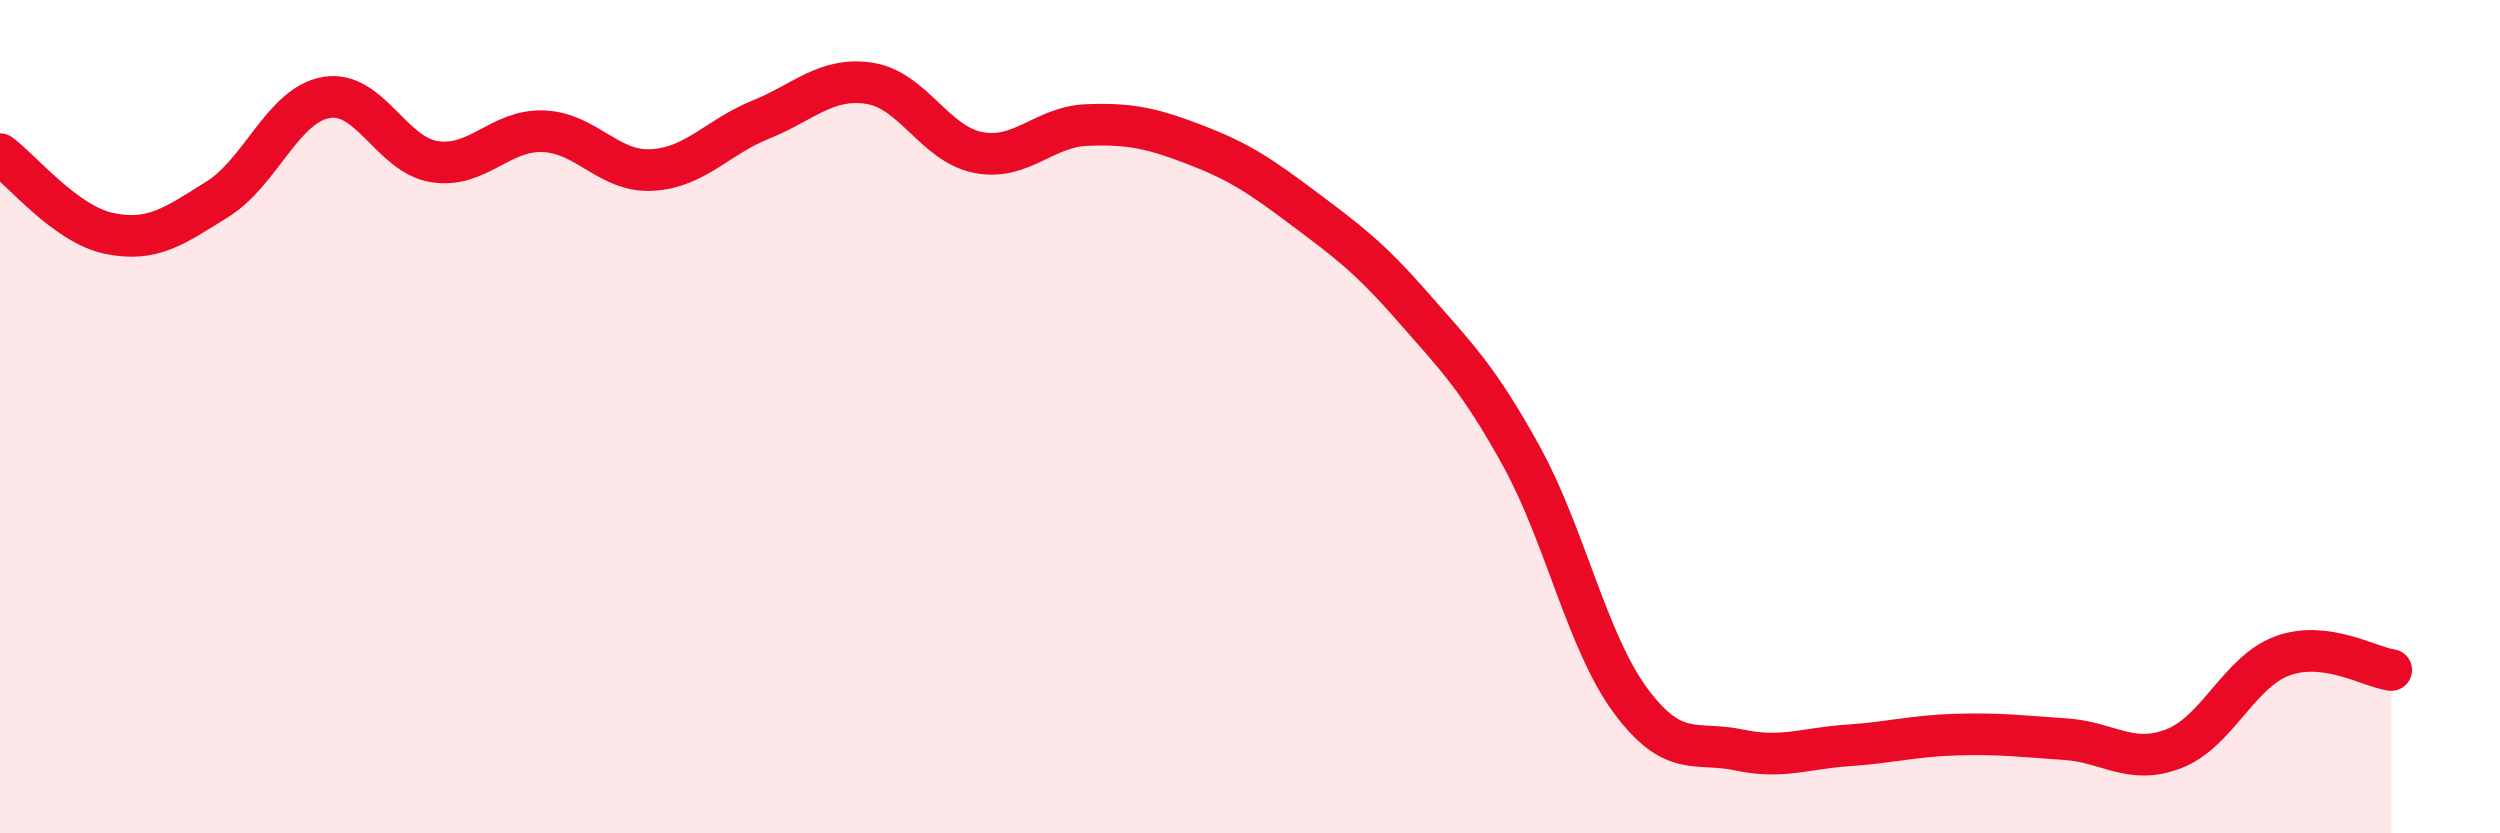
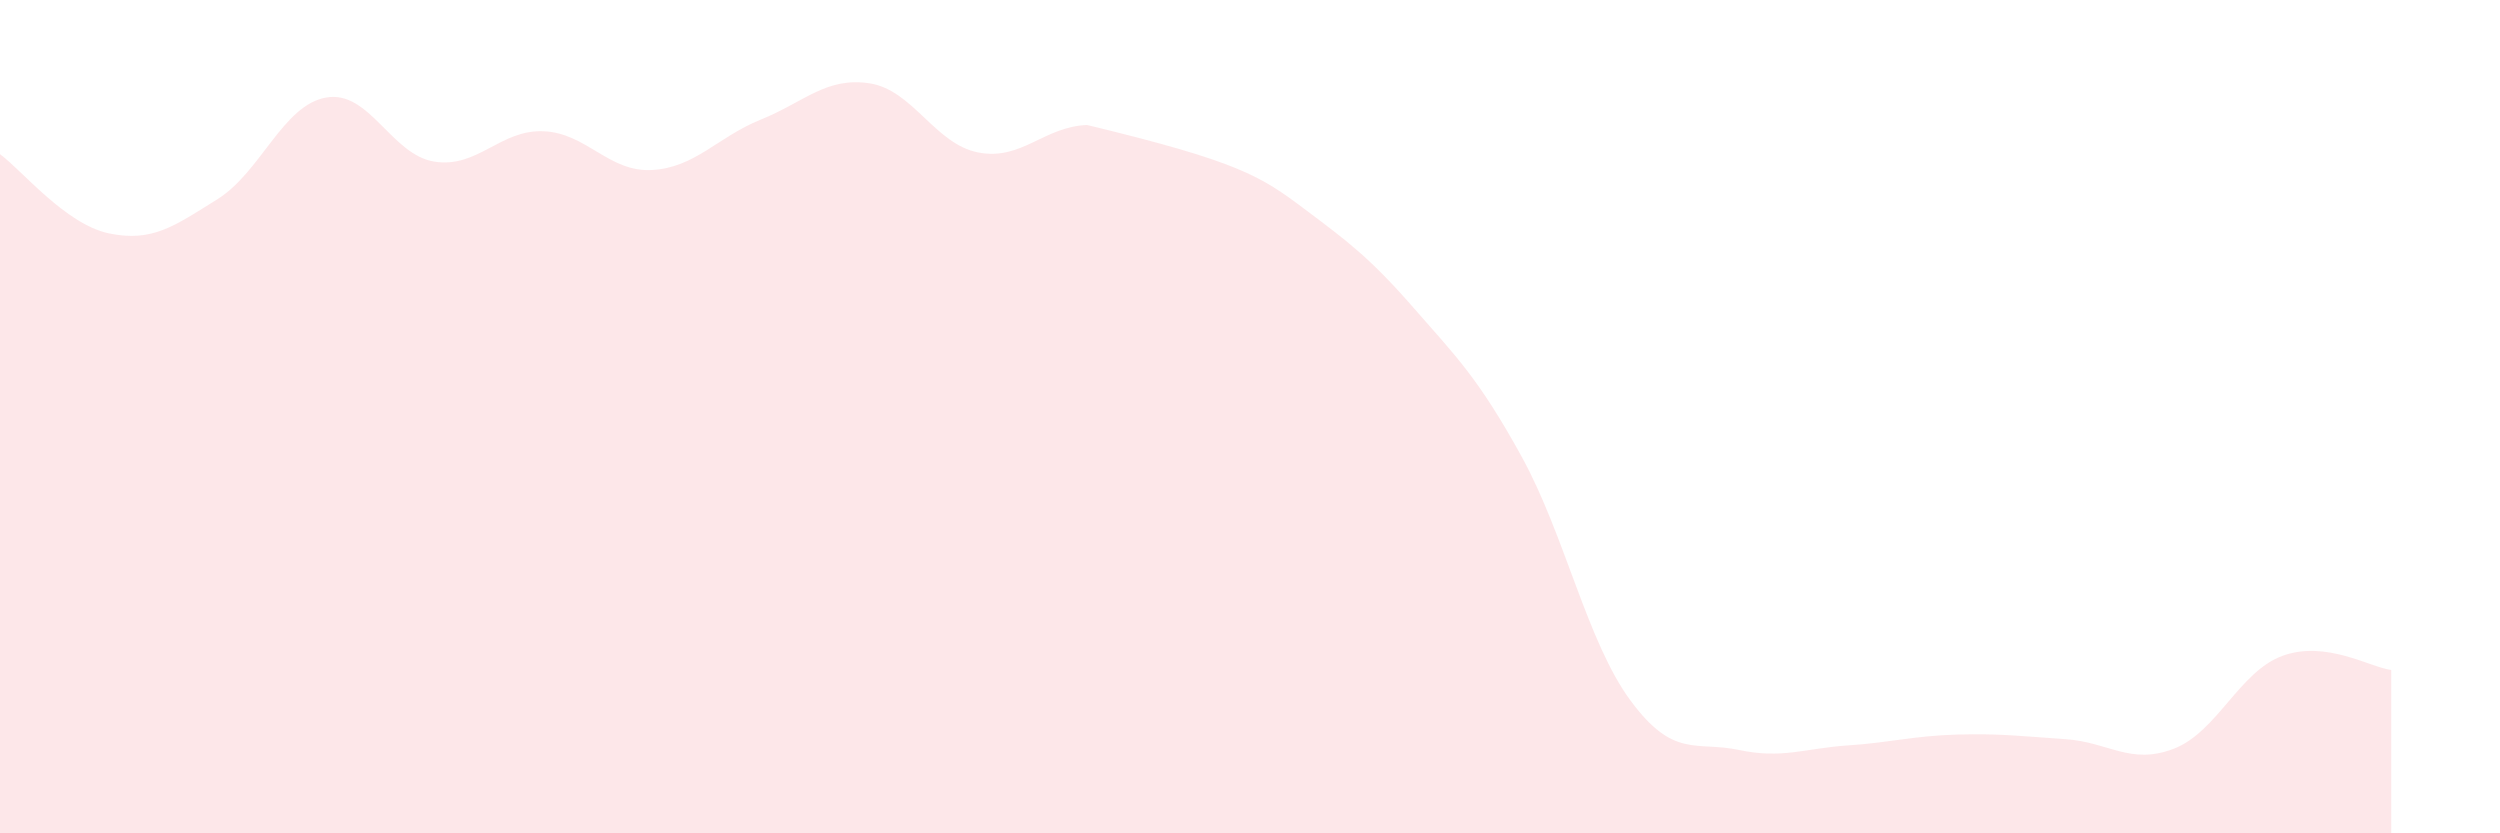
<svg xmlns="http://www.w3.org/2000/svg" width="60" height="20" viewBox="0 0 60 20">
-   <path d="M 0,3.7 C 0.52,4.08 1.57,5.38 2.61,5.6 C 3.65,5.82 4.18,5.43 5.22,4.78 C 6.26,4.13 6.79,2.52 7.83,2.34 C 8.87,2.16 9.39,3.72 10.43,3.88 C 11.47,4.04 12,3.11 13.04,3.15 C 14.08,3.19 14.61,4.14 15.65,4.08 C 16.69,4.02 17.22,3.29 18.26,2.87 C 19.3,2.45 19.83,1.84 20.87,2 C 21.91,2.16 22.44,3.46 23.48,3.66 C 24.52,3.86 25.05,3.04 26.09,3 C 27.13,2.96 27.66,3.08 28.7,3.48 C 29.74,3.88 30.26,4.23 31.3,5.01 C 32.34,5.79 32.87,6.18 33.91,7.37 C 34.95,8.56 35.48,9.07 36.52,10.96 C 37.56,12.85 38.09,15.4 39.13,16.81 C 40.17,18.22 40.7,17.78 41.74,18 C 42.78,18.22 43.31,17.96 44.35,17.89 C 45.39,17.82 45.92,17.66 46.96,17.63 C 48,17.6 48.53,17.67 49.57,17.74 C 50.61,17.81 51.13,18.37 52.17,17.97 C 53.21,17.57 53.74,16.12 54.78,15.74 C 55.82,15.36 56.87,16.01 57.39,16.08L57.39 20L0 20Z" fill="#EB0A25" opacity="0.1" stroke-linecap="round" stroke-linejoin="round" />
-   <path d="M 0,3.7 C 0.52,4.08 1.57,5.38 2.61,5.6 C 3.65,5.82 4.18,5.43 5.22,4.78 C 6.26,4.13 6.79,2.52 7.83,2.34 C 8.87,2.16 9.39,3.72 10.43,3.88 C 11.47,4.04 12,3.11 13.04,3.15 C 14.08,3.19 14.61,4.14 15.65,4.08 C 16.69,4.02 17.22,3.29 18.26,2.87 C 19.3,2.45 19.83,1.84 20.87,2 C 21.91,2.16 22.44,3.46 23.48,3.66 C 24.52,3.86 25.05,3.04 26.09,3 C 27.13,2.96 27.66,3.08 28.7,3.48 C 29.74,3.88 30.26,4.23 31.3,5.01 C 32.34,5.79 32.87,6.18 33.91,7.37 C 34.95,8.56 35.48,9.07 36.52,10.96 C 37.56,12.85 38.09,15.4 39.13,16.81 C 40.17,18.22 40.7,17.78 41.74,18 C 42.78,18.22 43.31,17.96 44.35,17.89 C 45.39,17.82 45.92,17.66 46.96,17.63 C 48,17.6 48.53,17.67 49.57,17.74 C 50.61,17.81 51.13,18.37 52.17,17.97 C 53.21,17.57 53.74,16.12 54.78,15.74 C 55.82,15.36 56.87,16.01 57.39,16.08" stroke="#EB0A25" stroke-width="1" fill="none" stroke-linecap="round" stroke-linejoin="round" />
+   <path d="M 0,3.7 C 0.52,4.08 1.57,5.38 2.61,5.6 C 3.65,5.82 4.18,5.43 5.22,4.78 C 6.26,4.13 6.79,2.52 7.83,2.34 C 8.87,2.16 9.39,3.72 10.43,3.88 C 11.47,4.04 12,3.11 13.04,3.15 C 14.08,3.19 14.61,4.14 15.65,4.08 C 16.69,4.02 17.22,3.29 18.26,2.87 C 19.3,2.45 19.83,1.84 20.87,2 C 21.91,2.16 22.44,3.46 23.48,3.66 C 24.52,3.86 25.05,3.04 26.09,3 C 29.74,3.88 30.26,4.23 31.3,5.01 C 32.34,5.79 32.87,6.18 33.91,7.37 C 34.95,8.56 35.48,9.07 36.52,10.96 C 37.56,12.85 38.09,15.4 39.13,16.81 C 40.17,18.22 40.7,17.78 41.74,18 C 42.78,18.22 43.31,17.96 44.35,17.89 C 45.39,17.82 45.92,17.66 46.96,17.63 C 48,17.6 48.53,17.67 49.57,17.74 C 50.61,17.81 51.13,18.37 52.17,17.97 C 53.21,17.57 53.74,16.12 54.78,15.74 C 55.82,15.36 56.87,16.01 57.39,16.08L57.39 20L0 20Z" fill="#EB0A25" opacity="0.1" stroke-linecap="round" stroke-linejoin="round" />
</svg>